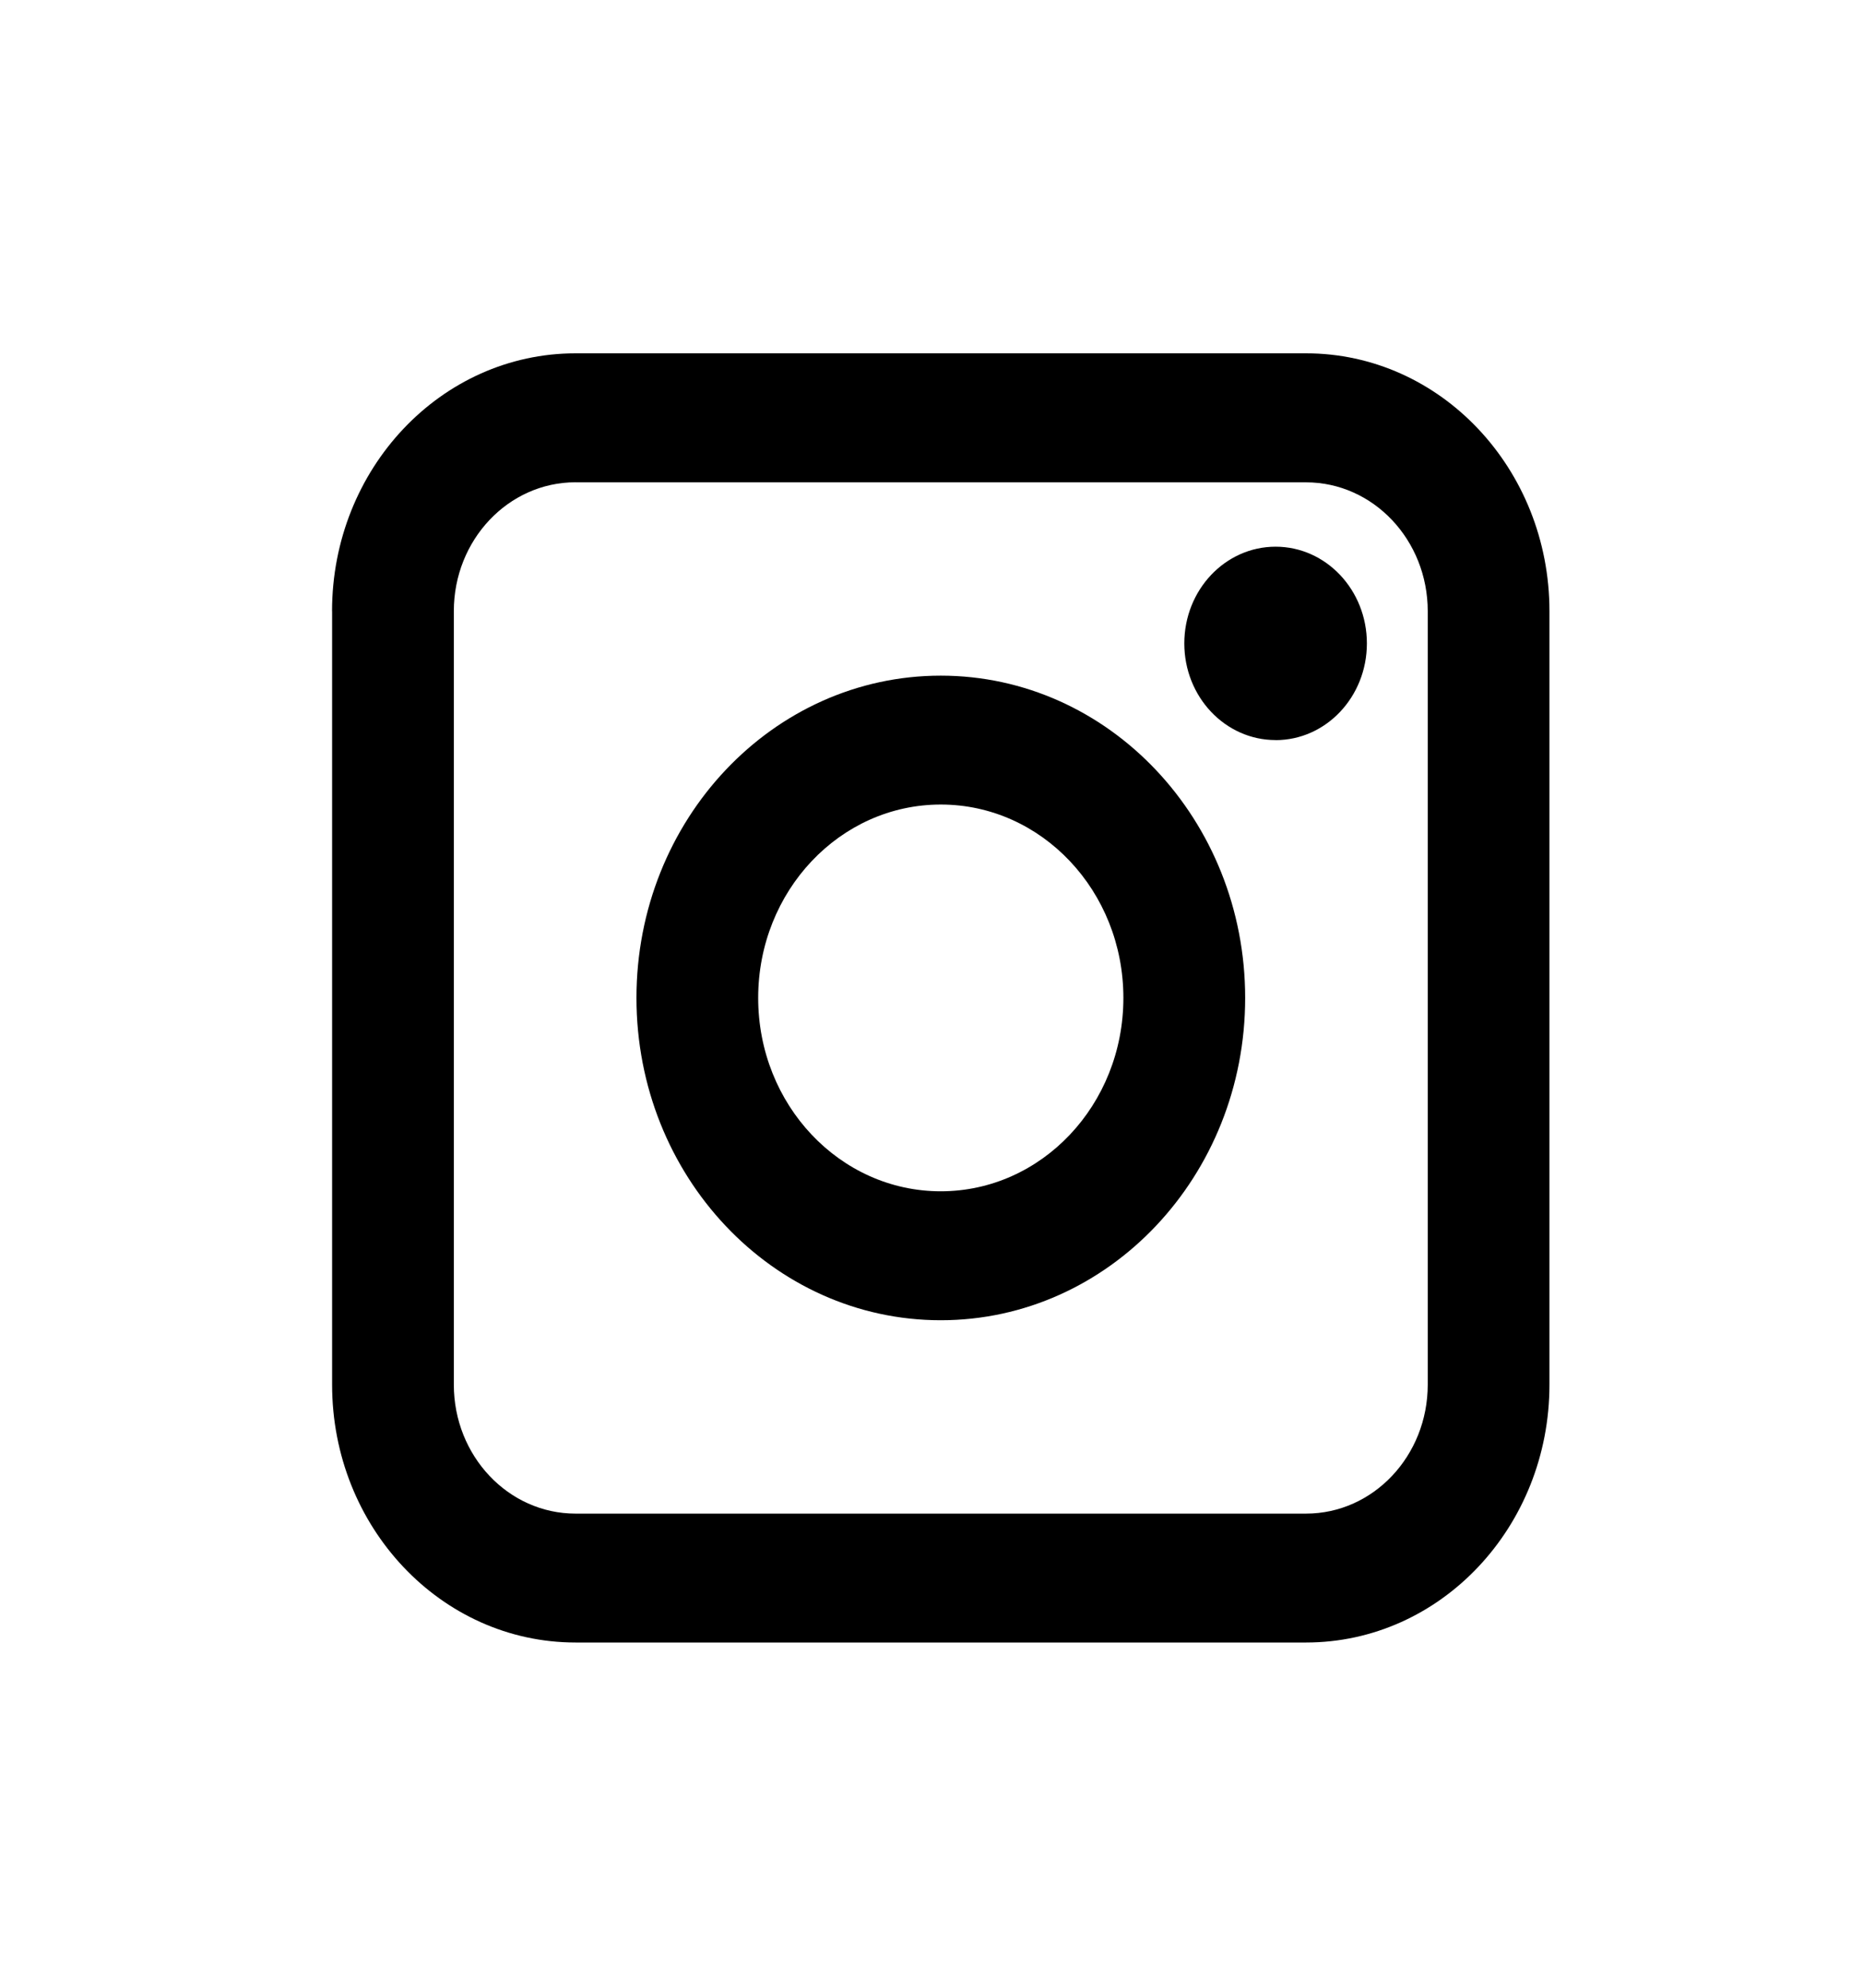
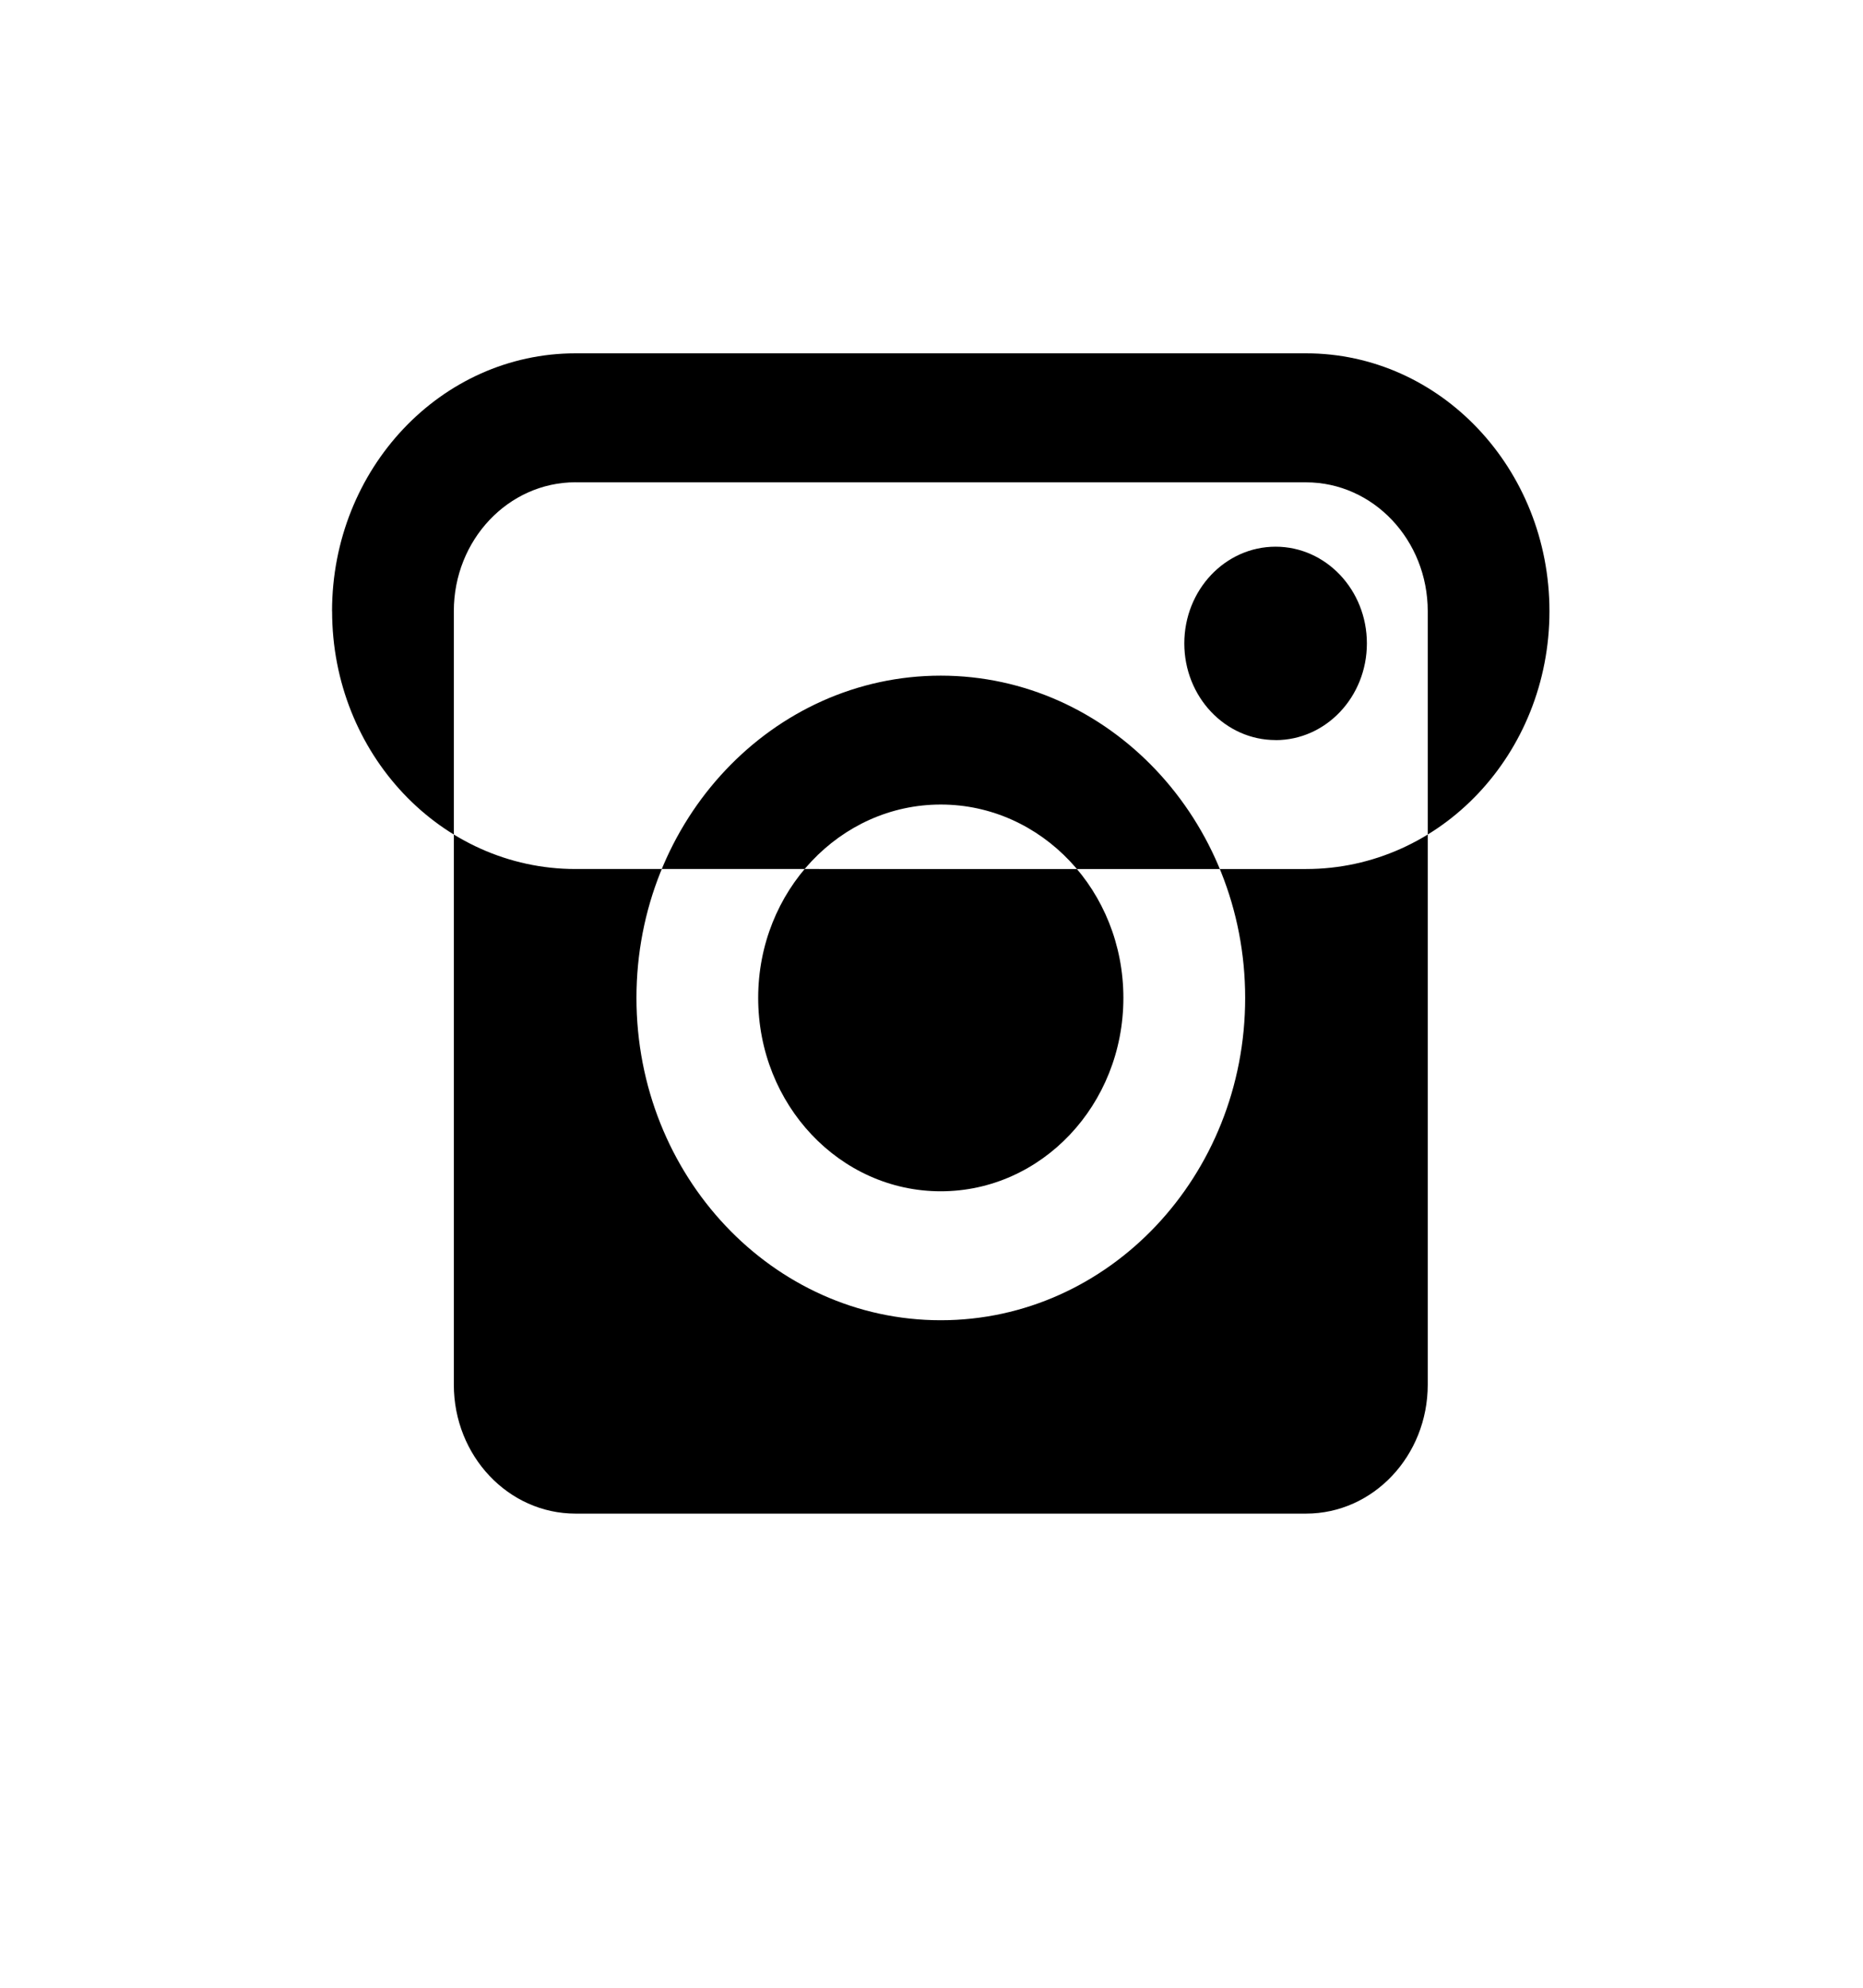
<svg xmlns="http://www.w3.org/2000/svg" xmlns:xlink="http://www.w3.org/1999/xlink" width="30" height="32">
  <defs>
-     <path d="M4.901 9.34c0-2.293 1.756-4.152 3.921-4.152h11.763c2.165 0 3.92 1.859 3.92 4.151v12.452c0 2.293-1.755 4.151-3.92 4.151H8.822c-2.165 0-3.92-1.858-3.92-4.15V9.338zm3.921-2.076c-1.083 0-1.96.929-1.96 2.075v12.452c0 1.146.877 2.076 1.96 2.076h11.763c1.083 0 1.96-.93 1.96-2.076V9.34c0-1.146-.877-2.075-1.96-2.075H8.822zm5.881 5.188c-1.624 0-2.94 1.394-2.94 3.113 0 1.72 1.316 3.113 2.94 3.113 1.625 0 2.941-1.393 2.941-3.113s-1.316-3.113-2.94-3.113zm-4.9 3.113c0-2.865 2.194-5.188 4.9-5.188 2.707 0 4.902 2.323 4.902 5.188 0 2.866-2.195 5.189-4.902 5.189-2.706 0-4.9-2.323-4.9-5.189zm10.292-4.15c.812 0 1.47-.697 1.47-1.557s-.658-1.557-1.47-1.557c-.812 0-1.47.697-1.47 1.557s.658 1.556 1.47 1.556z" id="a" />
+     <path d="M4.901 9.34c0-2.293 1.756-4.152 3.921-4.152h11.763c2.165 0 3.92 1.859 3.92 4.151c0 2.293-1.755 4.151-3.92 4.151H8.822c-2.165 0-3.92-1.858-3.92-4.15V9.338zm3.921-2.076c-1.083 0-1.96.929-1.96 2.075v12.452c0 1.146.877 2.076 1.96 2.076h11.763c1.083 0 1.96-.93 1.96-2.076V9.34c0-1.146-.877-2.075-1.96-2.075H8.822zm5.881 5.188c-1.624 0-2.94 1.394-2.94 3.113 0 1.72 1.316 3.113 2.94 3.113 1.625 0 2.941-1.393 2.941-3.113s-1.316-3.113-2.94-3.113zm-4.9 3.113c0-2.865 2.194-5.188 4.9-5.188 2.707 0 4.902 2.323 4.902 5.188 0 2.866-2.195 5.189-4.902 5.189-2.706 0-4.9-2.323-4.9-5.189zm10.292-4.15c.812 0 1.47-.697 1.47-1.557s-.658-1.557-1.47-1.557c-.812 0-1.47.697-1.47 1.557s.658 1.556 1.47 1.556z" id="a" />
  </defs>
  <use fill="#000" xlink:href="#a" transform="translate(.446 .5)" fill-rule="evenodd" />
</svg>